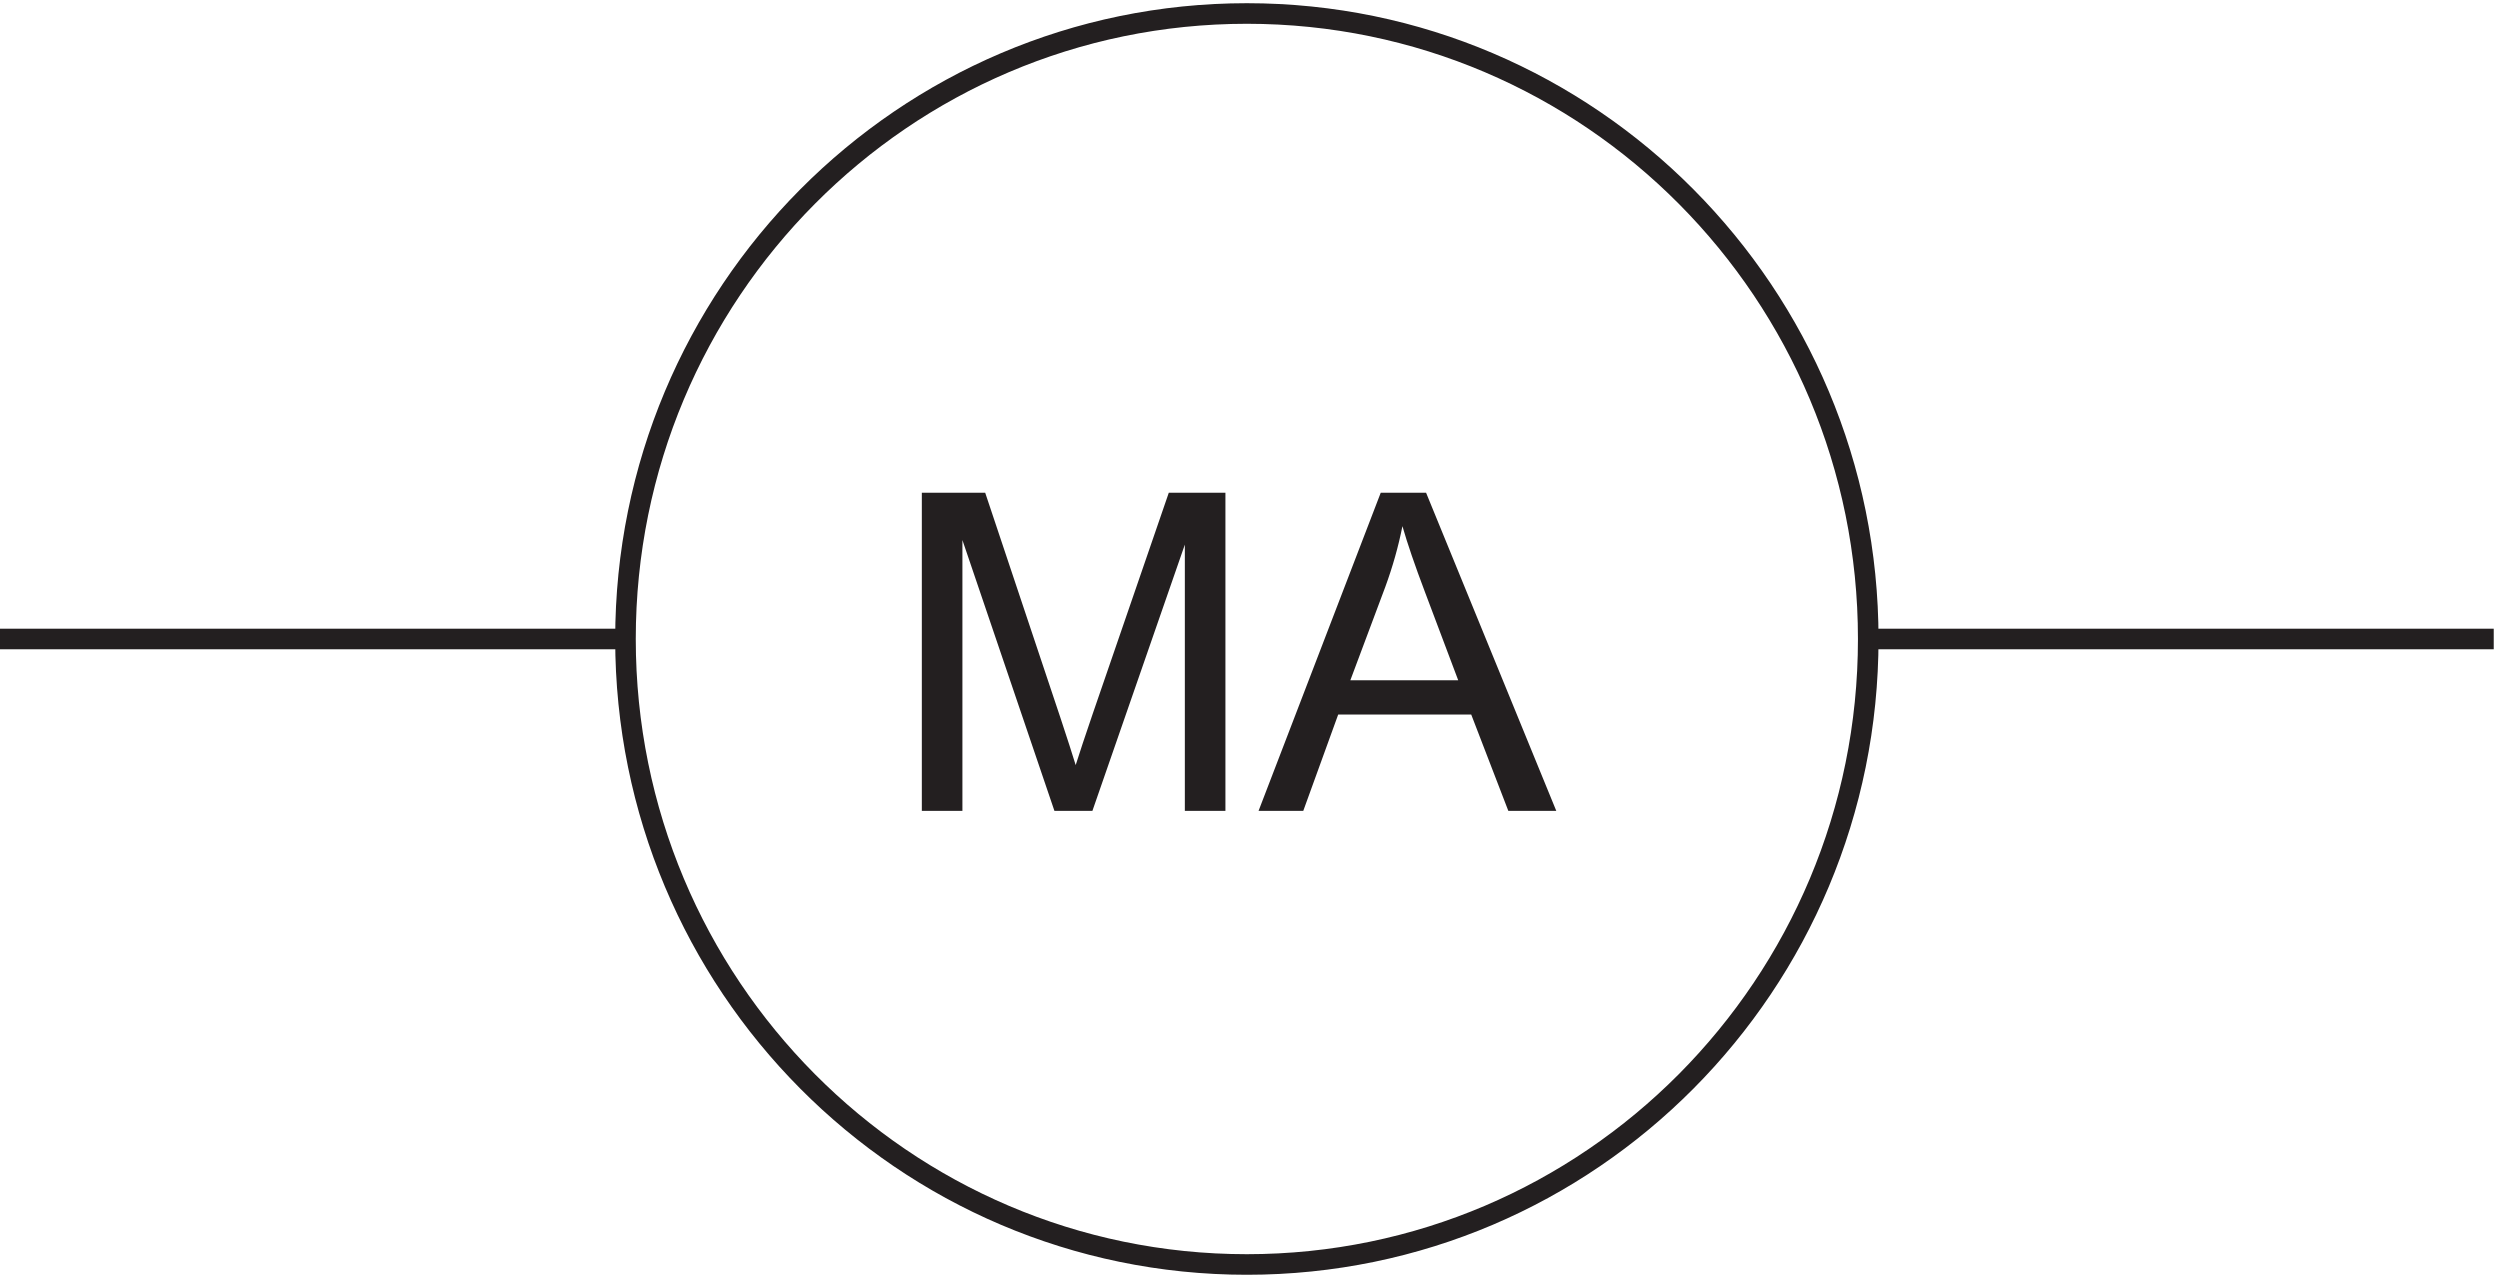
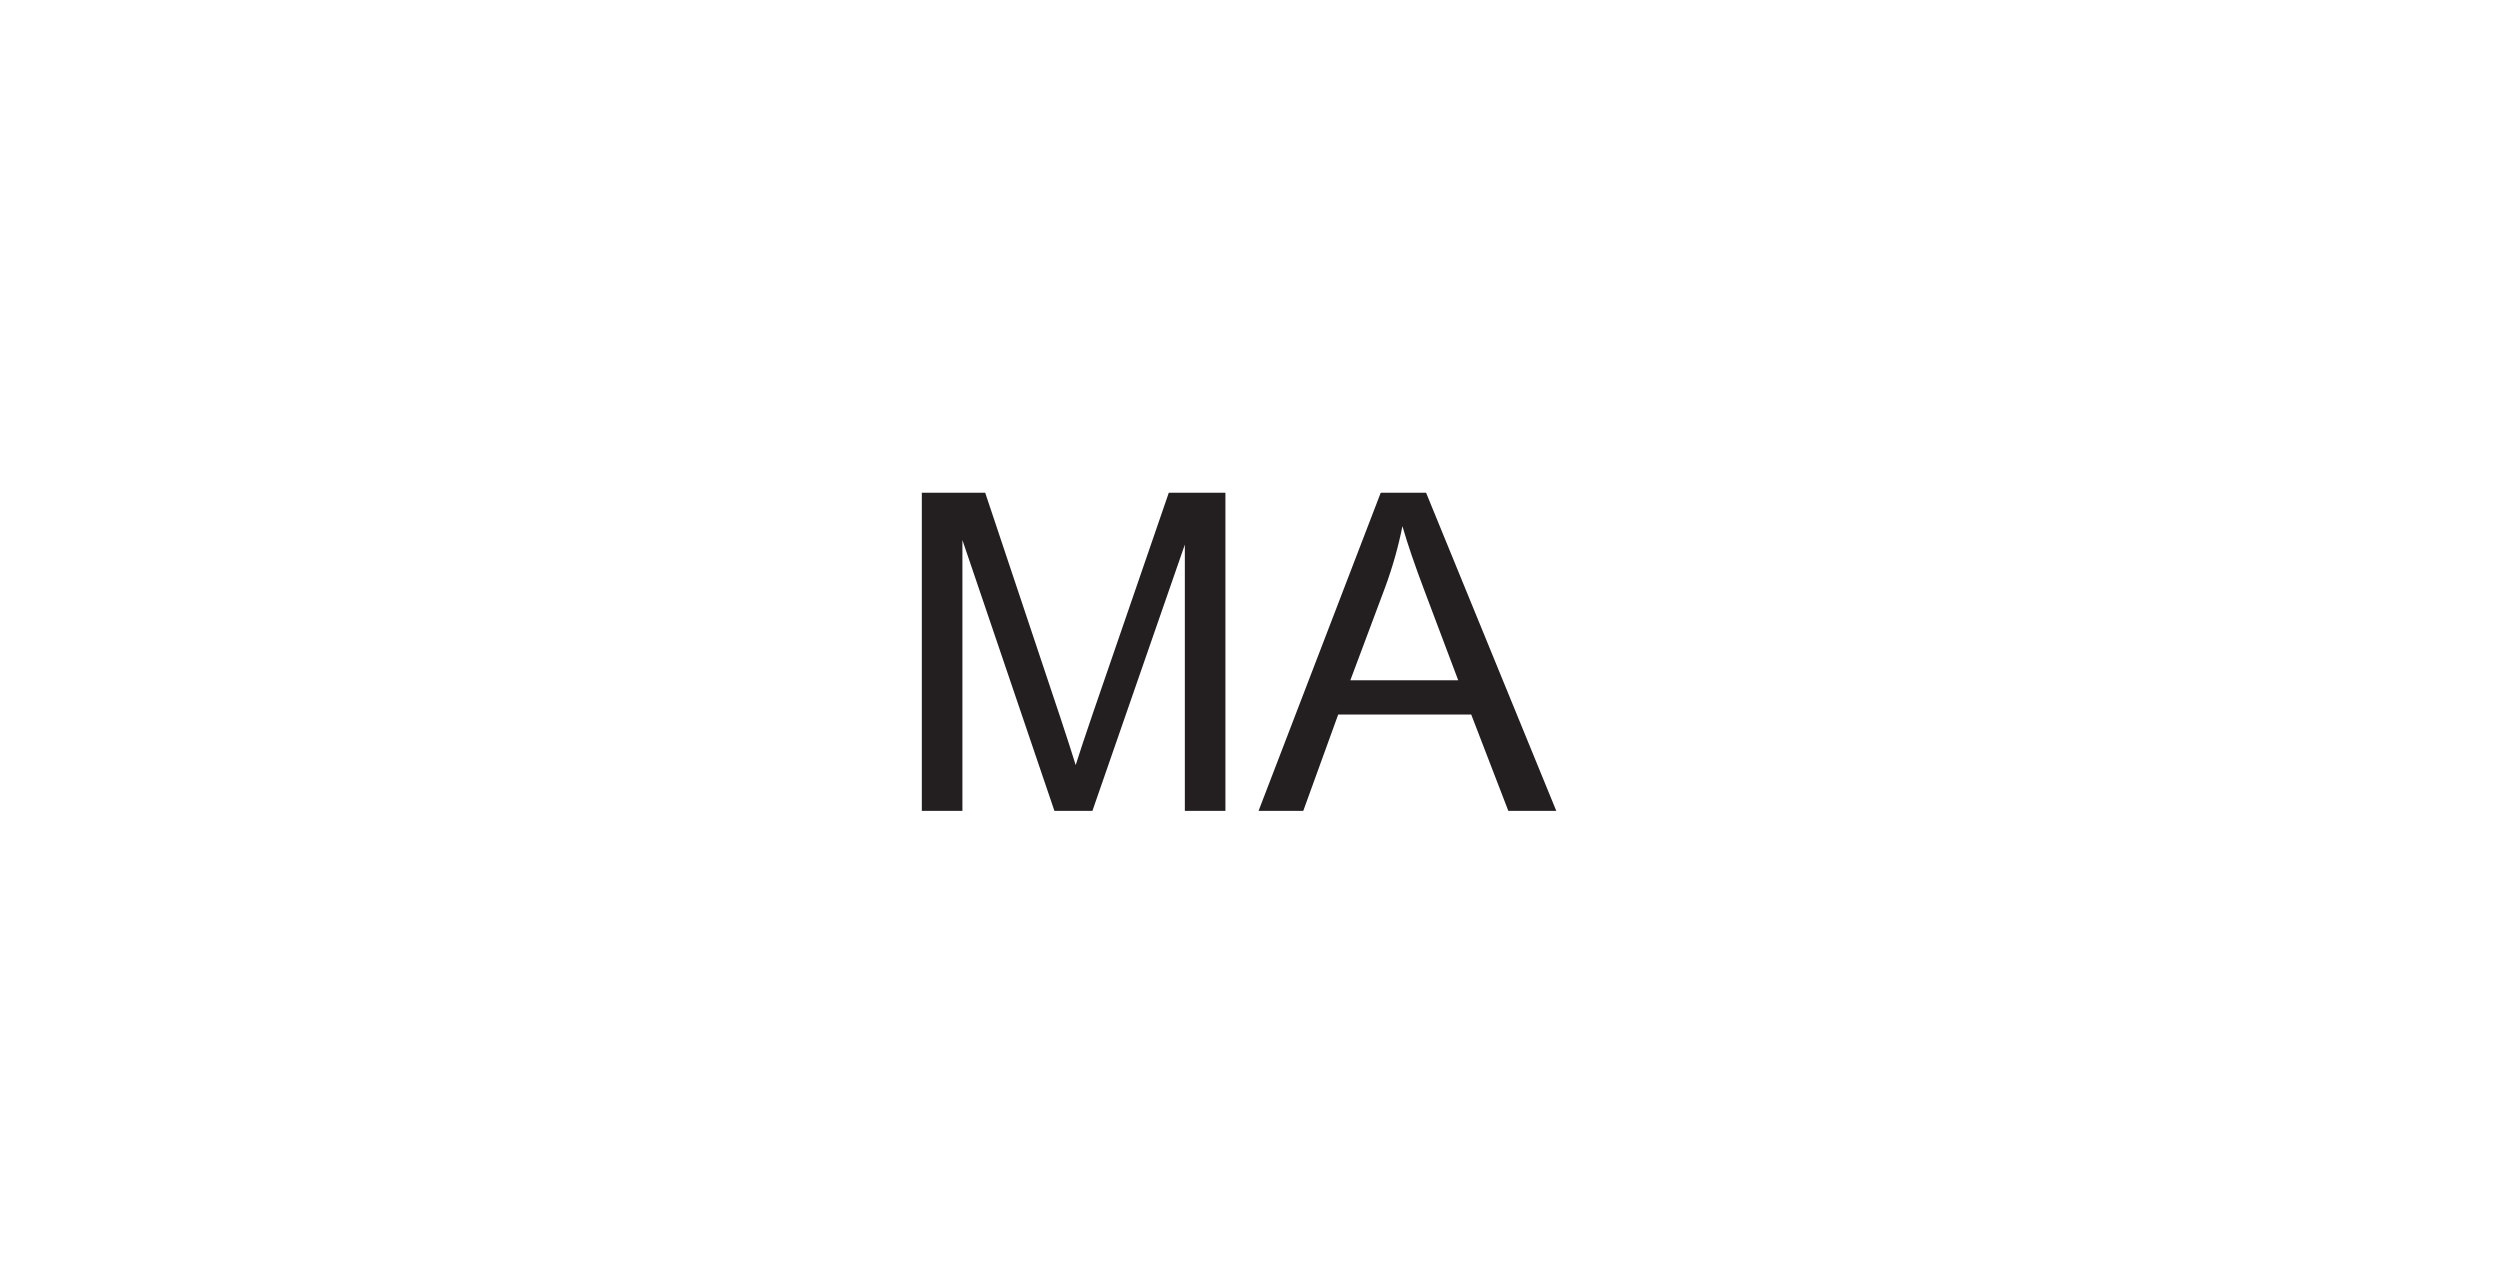
<svg xmlns="http://www.w3.org/2000/svg" xml:space="preserve" width="121.2" height="61.8">
-   <path d="M684.332 231.668c0-125.926-101.402-228-226.5-228-125.09 0-226.5 102.074-226.5 228 0 125.918 101.41 228 226.5 228 125.098 0 226.5-102.082 226.5-228z" style="fill:none;stroke:#231f20;stroke-width:7.5;stroke-linecap:butt;stroke-linejoin:miter;stroke-miterlimit:10;stroke-dasharray:none;stroke-opacity:1" transform="matrix(.133 0 0 -.133 -.444 61.79)" />
  <path d="M339.355 169.012v115.965h23.098l27.449-82.11c2.532-7.644 4.379-13.367 5.536-17.164 1.32 4.219 3.378 10.414 6.171 18.59l27.766 80.684h20.645V169.012h-14.793v97.058l-33.696-97.058h-13.843l-33.54 98.718v-98.718h-14.793m122.739 0 44.535 115.965h16.531l47.461-115.965h-17.48l-13.528 35.121h-48.488l-12.734-35.121zm33.461 47.621h39.312l-12.101 32.113c-3.692 9.754-6.434 17.77-8.227 24.047-1.476-7.434-3.559-14.816-6.25-22.148l-12.734-34.012" style="fill:#231f20;fill-opacity:1;fill-rule:nonzero;stroke:none" transform="matrix(.133 0 0 -.133 -.444 61.79)" />
-   <path d="M685.832 231.668h226.5m-681 0h-228" style="fill:none;stroke:#231f20;stroke-width:7.5;stroke-linecap:butt;stroke-linejoin:miter;stroke-miterlimit:10;stroke-dasharray:none;stroke-opacity:1" transform="matrix(.133 0 0 -.133 -.444 61.79)" />
</svg>